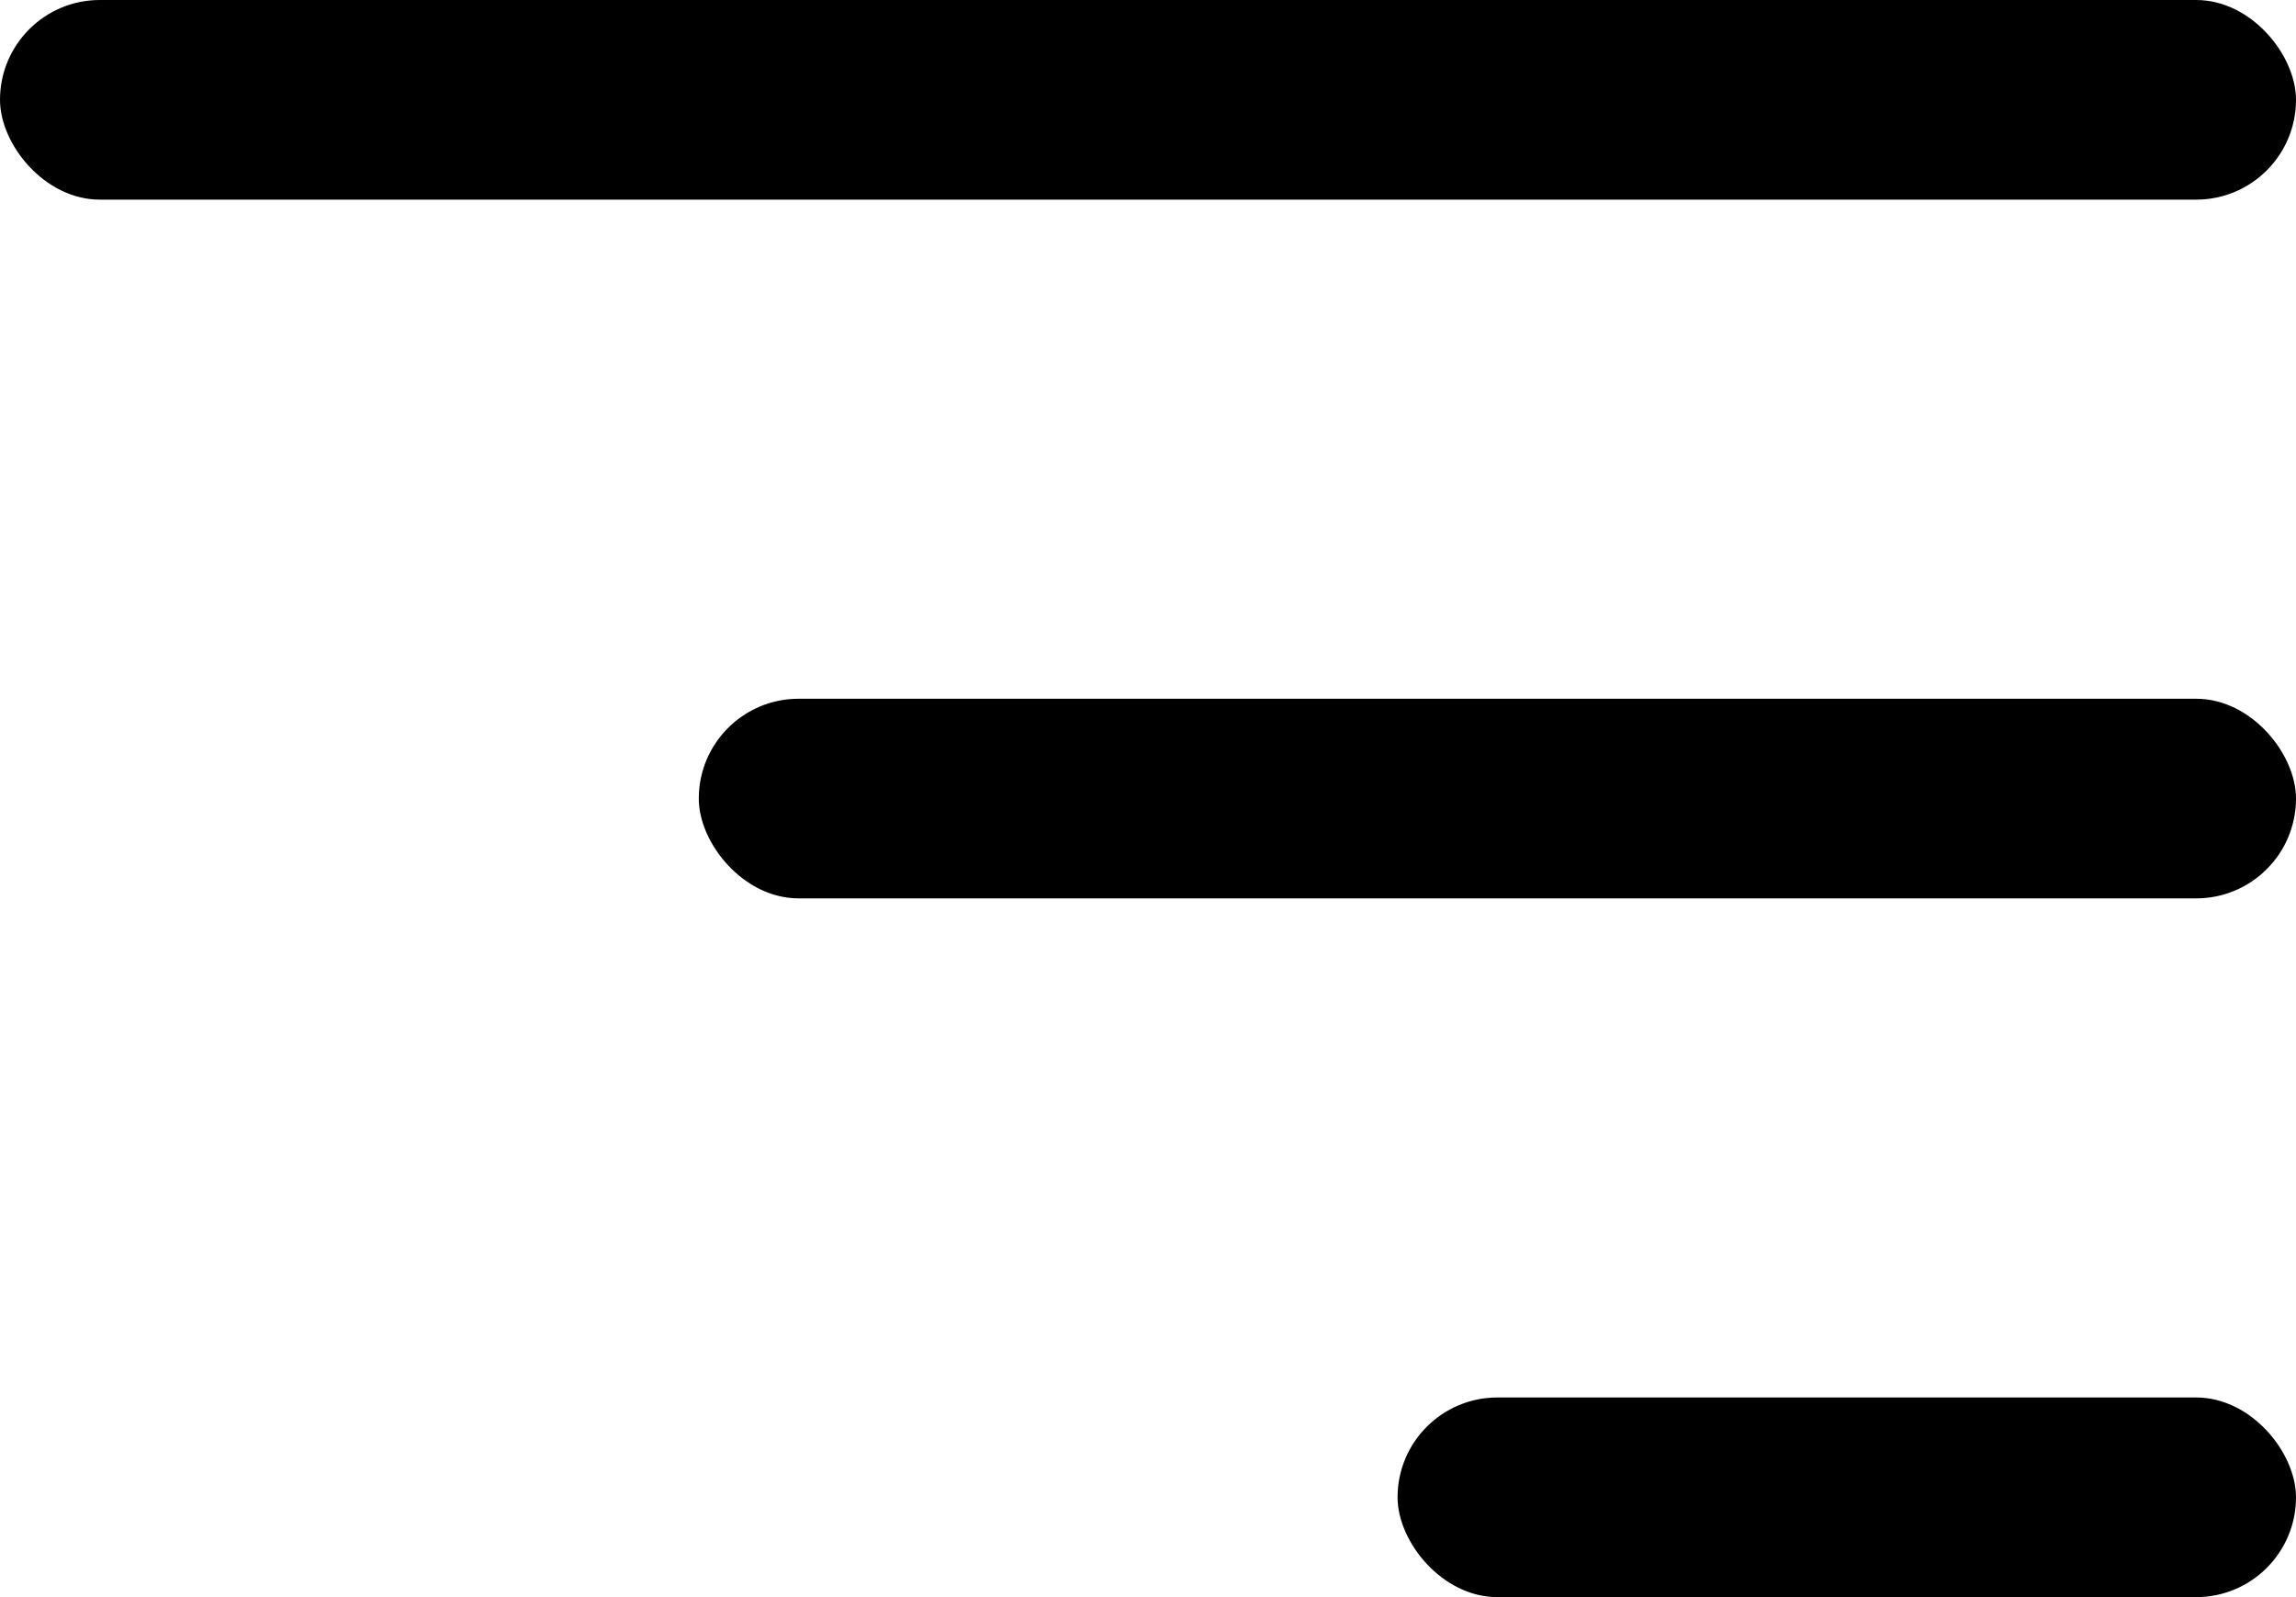
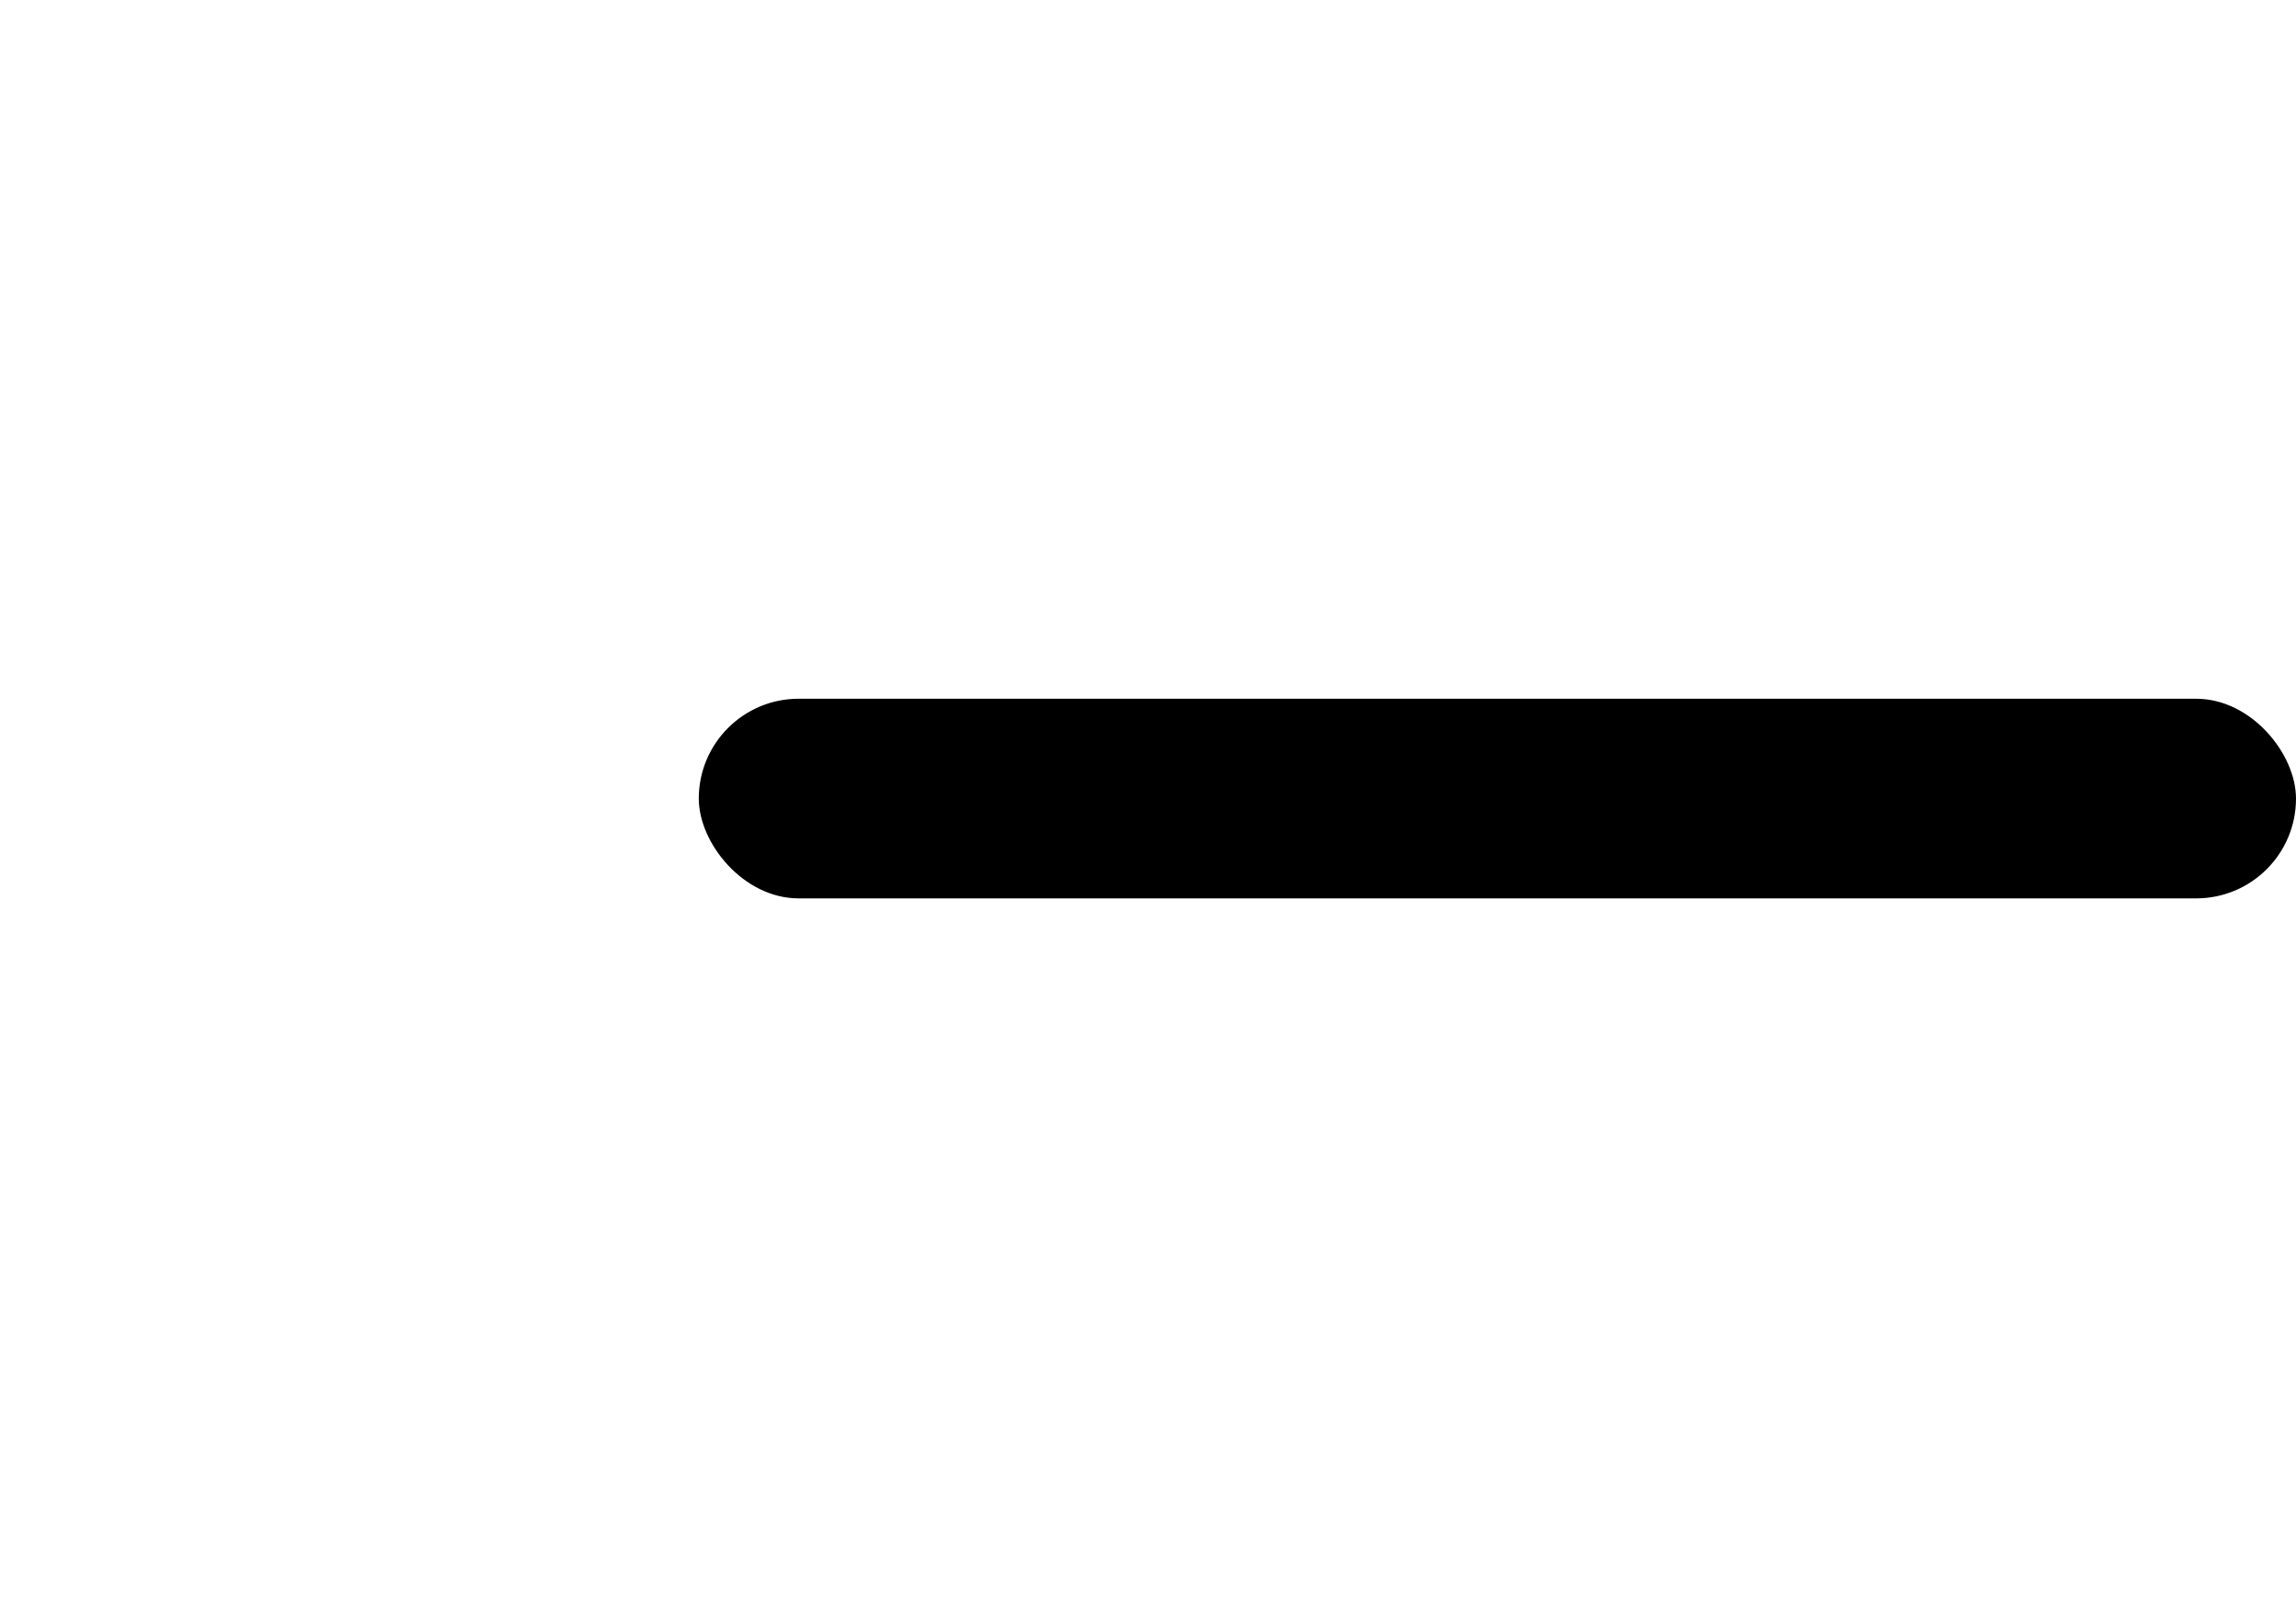
<svg xmlns="http://www.w3.org/2000/svg" width="23" height="16" viewBox="0 0 23 16" fill="none">
-   <rect width="23" height="2" rx="1" fill="black" />
  <rect x="7" y="7" width="16" height="2" rx="1" fill="black" />
-   <rect x="14" y="14" width="9" height="2" rx="1" fill="black" />
</svg>